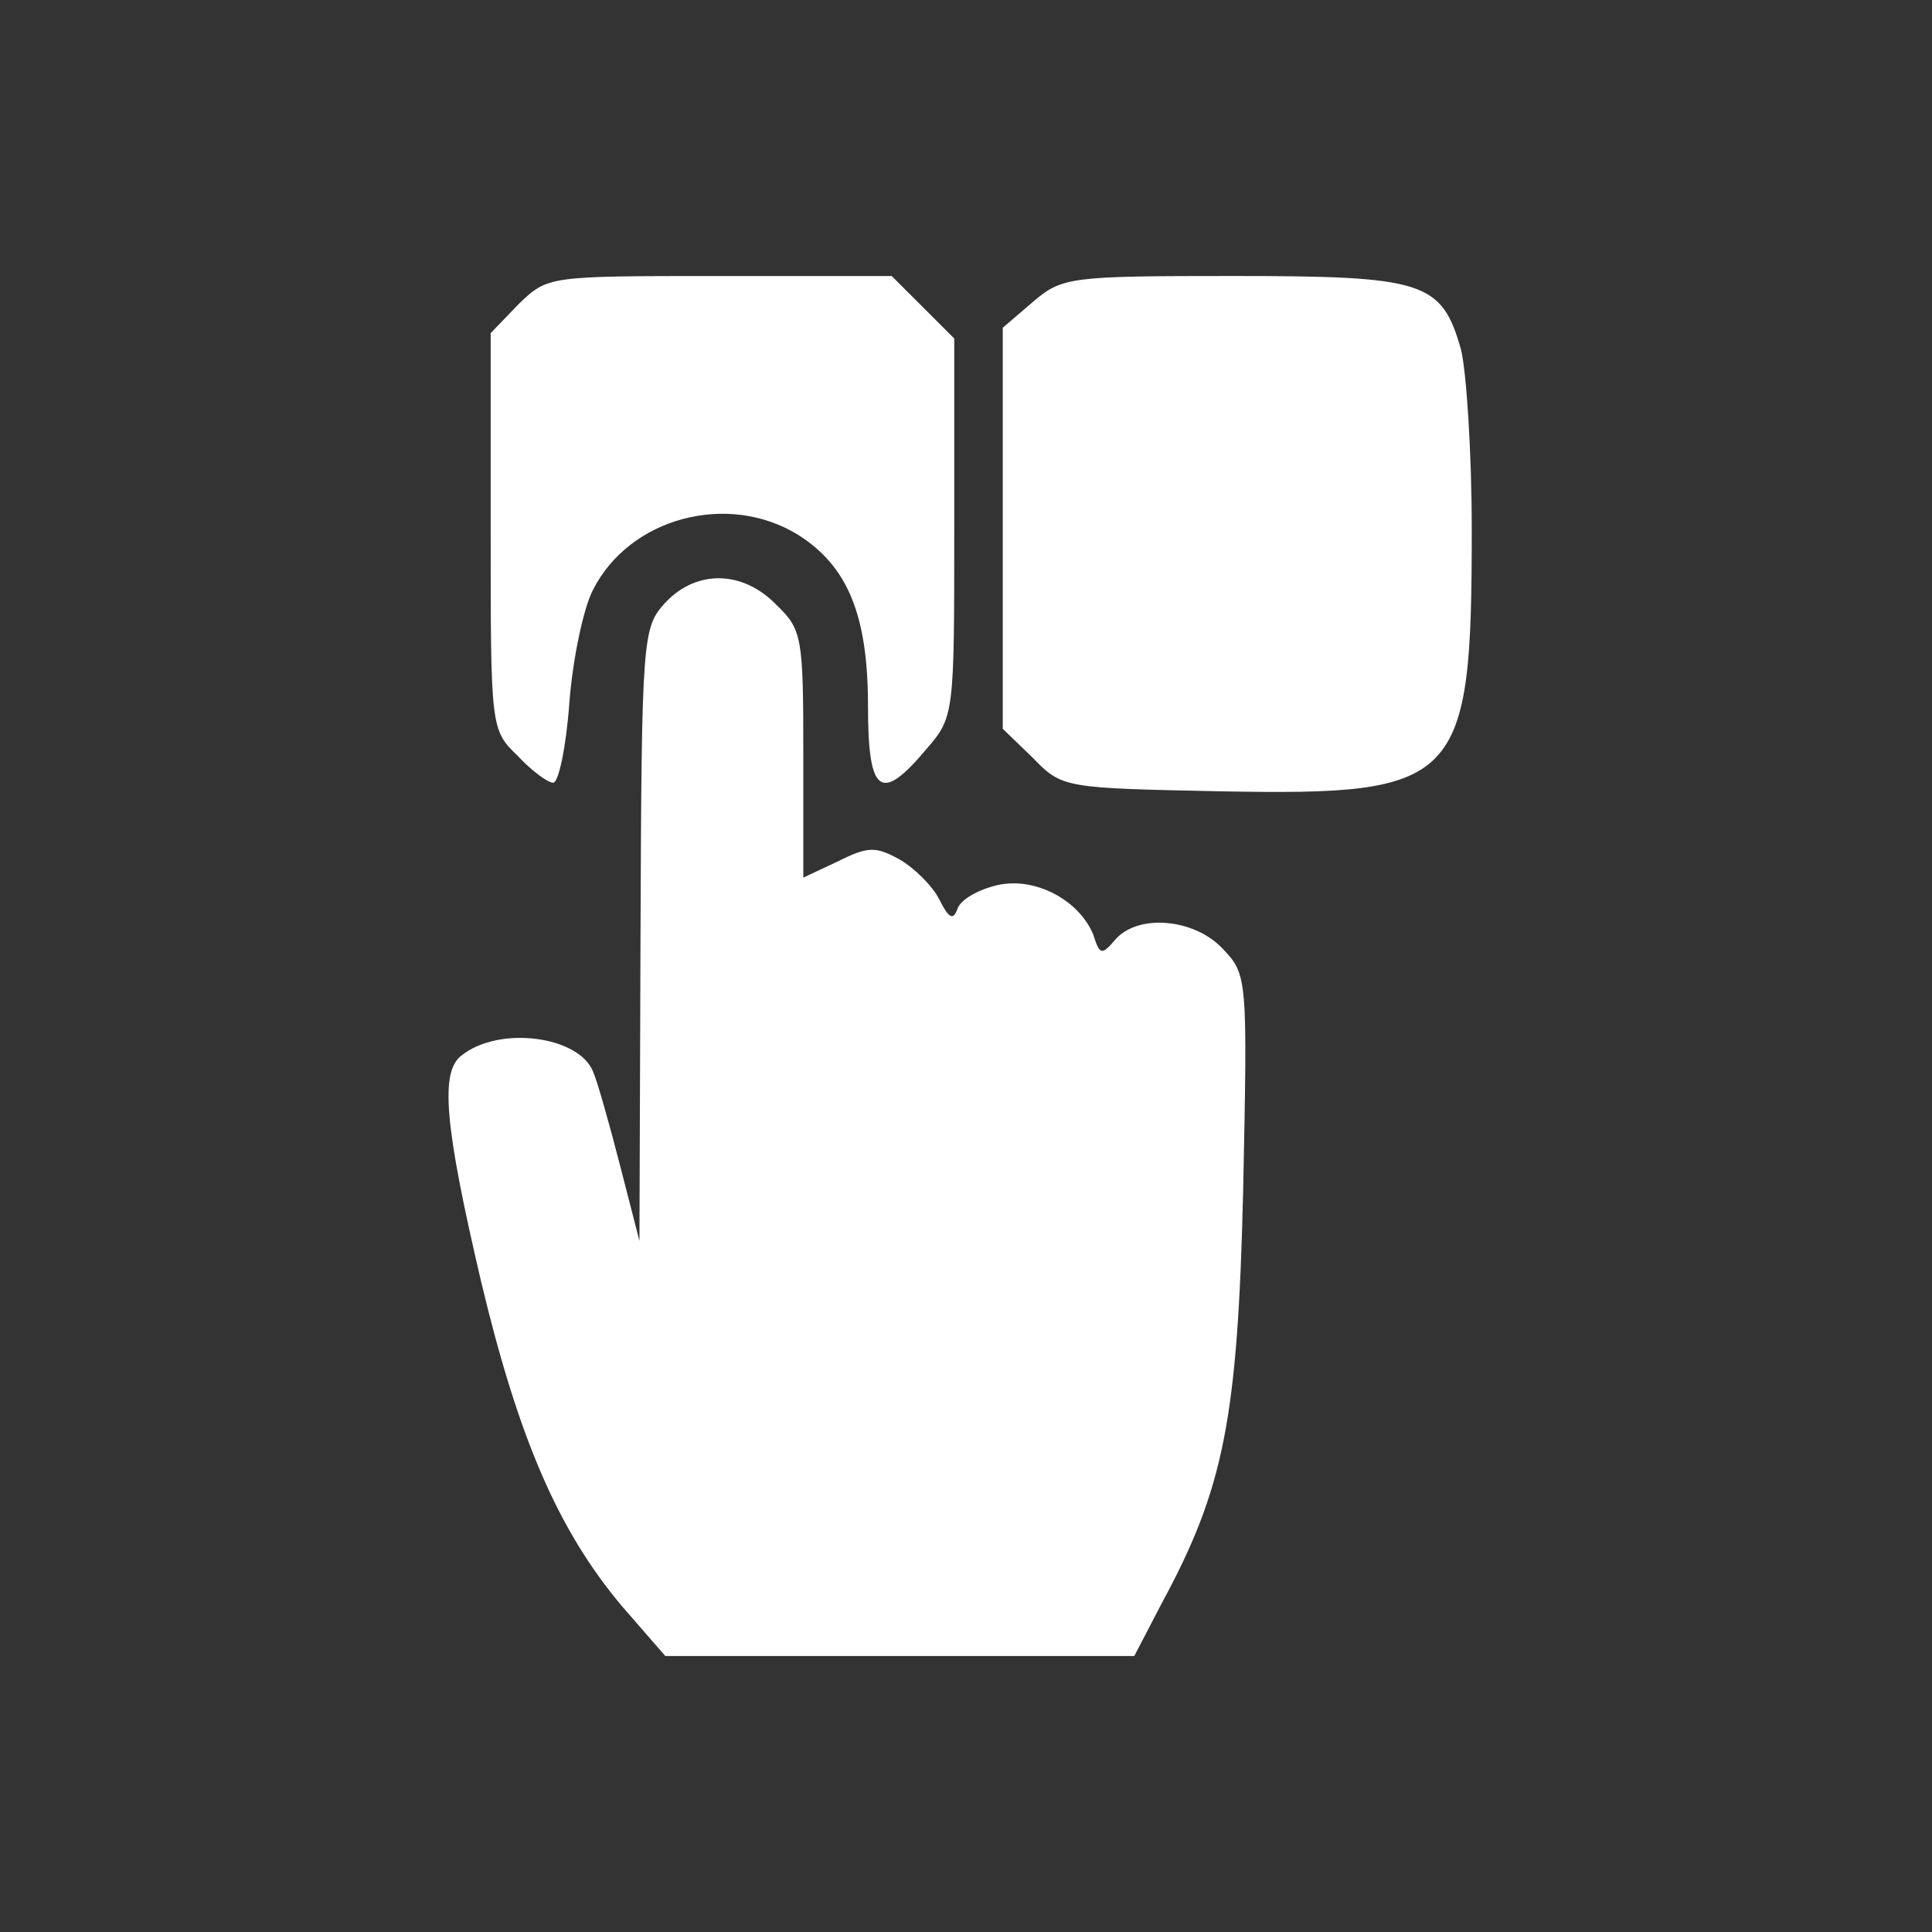
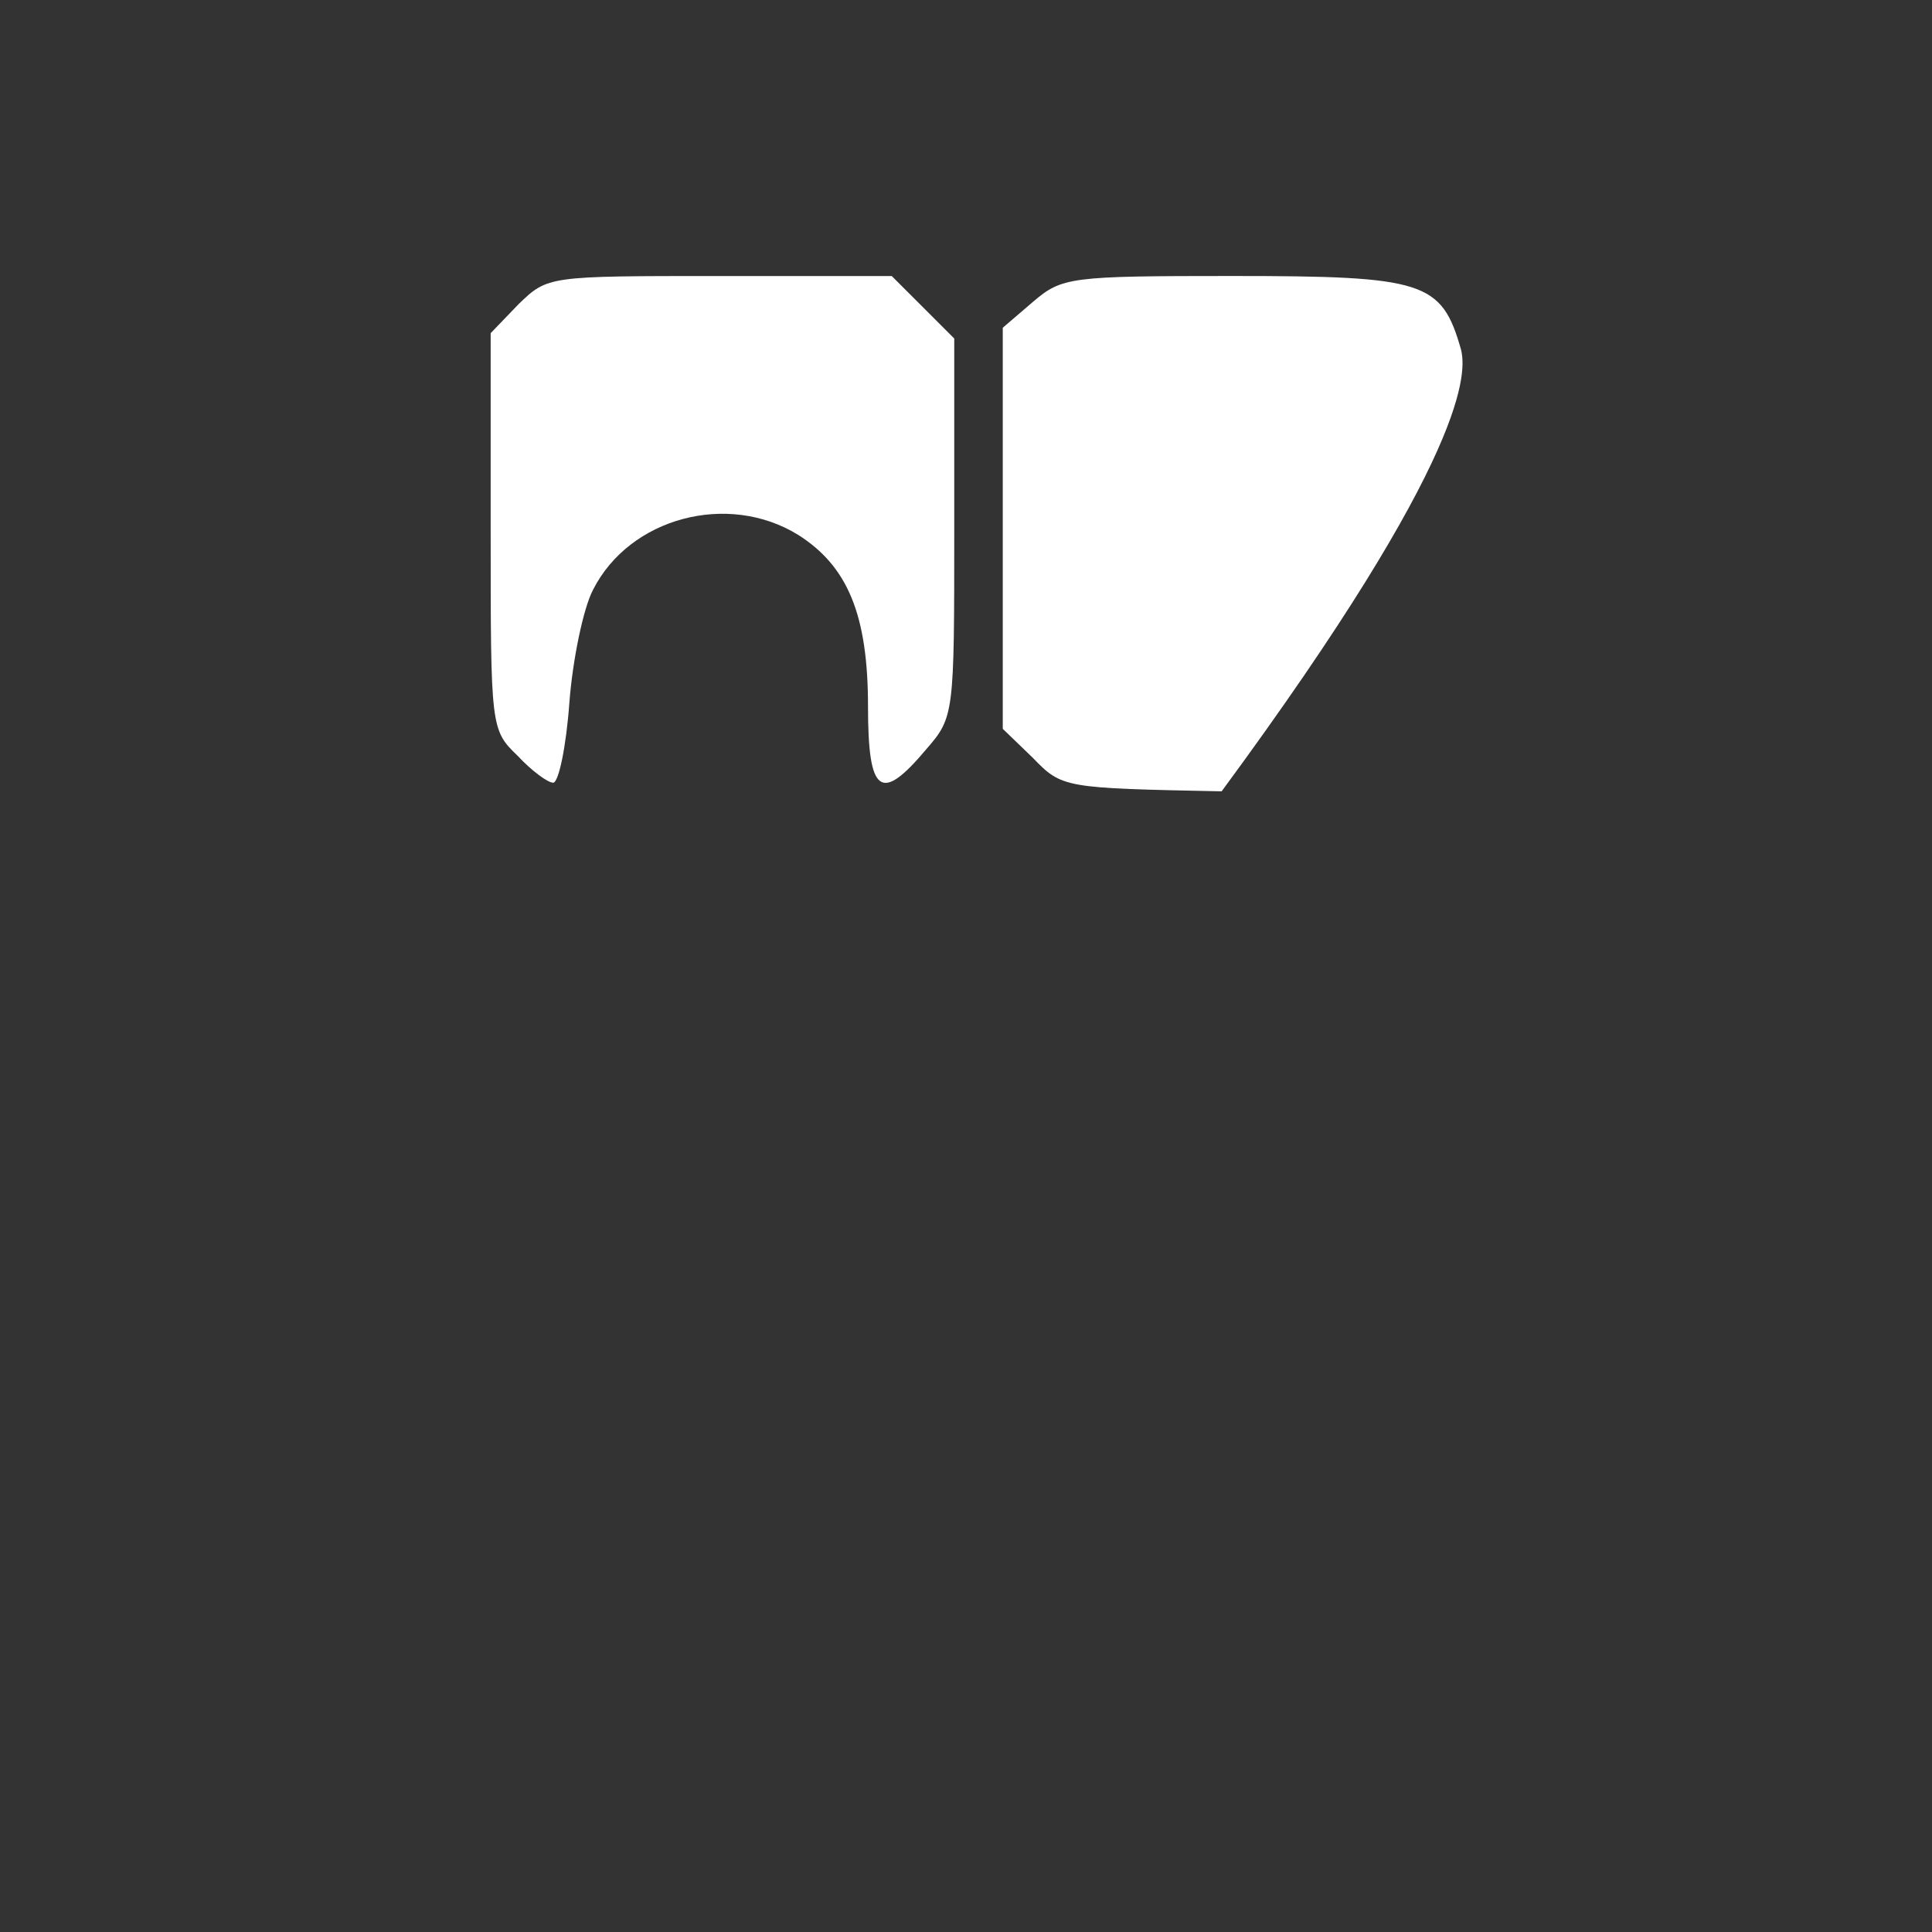
<svg xmlns="http://www.w3.org/2000/svg" width="76" height="76" viewBox="0 0 76 76" fill="none">
  <rect x="0" y="0" width="76" height="76" fill="#333333" stroke="none" />
  <path d="M20.404 11.96L19.302 13.105V20.909C19.302 28.627 19.302 28.712 20.362 29.73C20.913 30.323 21.549 30.79 21.761 30.79C21.973 30.79 22.27 29.391 22.397 27.652C22.524 25.956 22.948 23.92 23.33 23.198C24.772 20.357 28.631 19.339 31.389 21.035C33.339 22.266 34.145 24.174 34.145 27.779C34.145 31.257 34.654 31.596 36.436 29.475C37.538 28.203 37.538 28.118 37.538 20.739V13.317L36.308 12.087L35.078 10.858H28.291C21.549 10.858 21.549 10.858 20.404 11.96Z" fill="white" />
-   <path d="M40.633 11.875L39.446 12.893V20.781V28.67L40.633 29.815C41.779 31.003 41.863 31.003 48.056 31.129C57.428 31.298 57.895 30.833 57.895 20.824C57.895 17.77 57.683 14.589 57.47 13.741C56.707 11.069 56.029 10.857 48.479 10.857C42.075 10.857 41.779 10.899 40.633 11.875Z" fill="white" />
-   <path d="M26.171 23.708C25.281 24.683 25.239 24.979 25.196 36.77L25.154 48.815L24.391 45.845C23.966 44.192 23.499 42.538 23.33 42.157C22.779 40.756 19.641 40.333 18.156 41.52C17.308 42.157 17.478 44.234 18.919 50.384C20.404 56.618 21.972 60.223 24.475 63.192L26.171 65.143H35.374H44.62L45.68 63.107C48.139 58.569 48.692 55.854 48.904 46.779C49.073 38.467 49.073 38.339 48.097 37.321C46.995 36.134 44.748 35.922 43.856 36.982C43.347 37.576 43.263 37.576 43.008 36.77C42.457 35.413 40.719 34.479 39.234 34.819C38.513 34.988 37.793 35.371 37.665 35.752C37.495 36.219 37.326 36.134 36.943 35.371C36.689 34.862 35.969 34.14 35.374 33.801C34.442 33.292 34.145 33.292 32.957 33.886L31.6 34.523V29.687C31.6 25.065 31.558 24.768 30.54 23.792C29.225 22.435 27.401 22.393 26.171 23.708Z" fill="white" />
+   <path d="M40.633 11.875L39.446 12.893V20.781V28.67L40.633 29.815C41.779 31.003 41.863 31.003 48.056 31.129C57.895 17.77 57.683 14.589 57.47 13.741C56.707 11.069 56.029 10.857 48.479 10.857C42.075 10.857 41.779 10.899 40.633 11.875Z" fill="white" />
</svg>